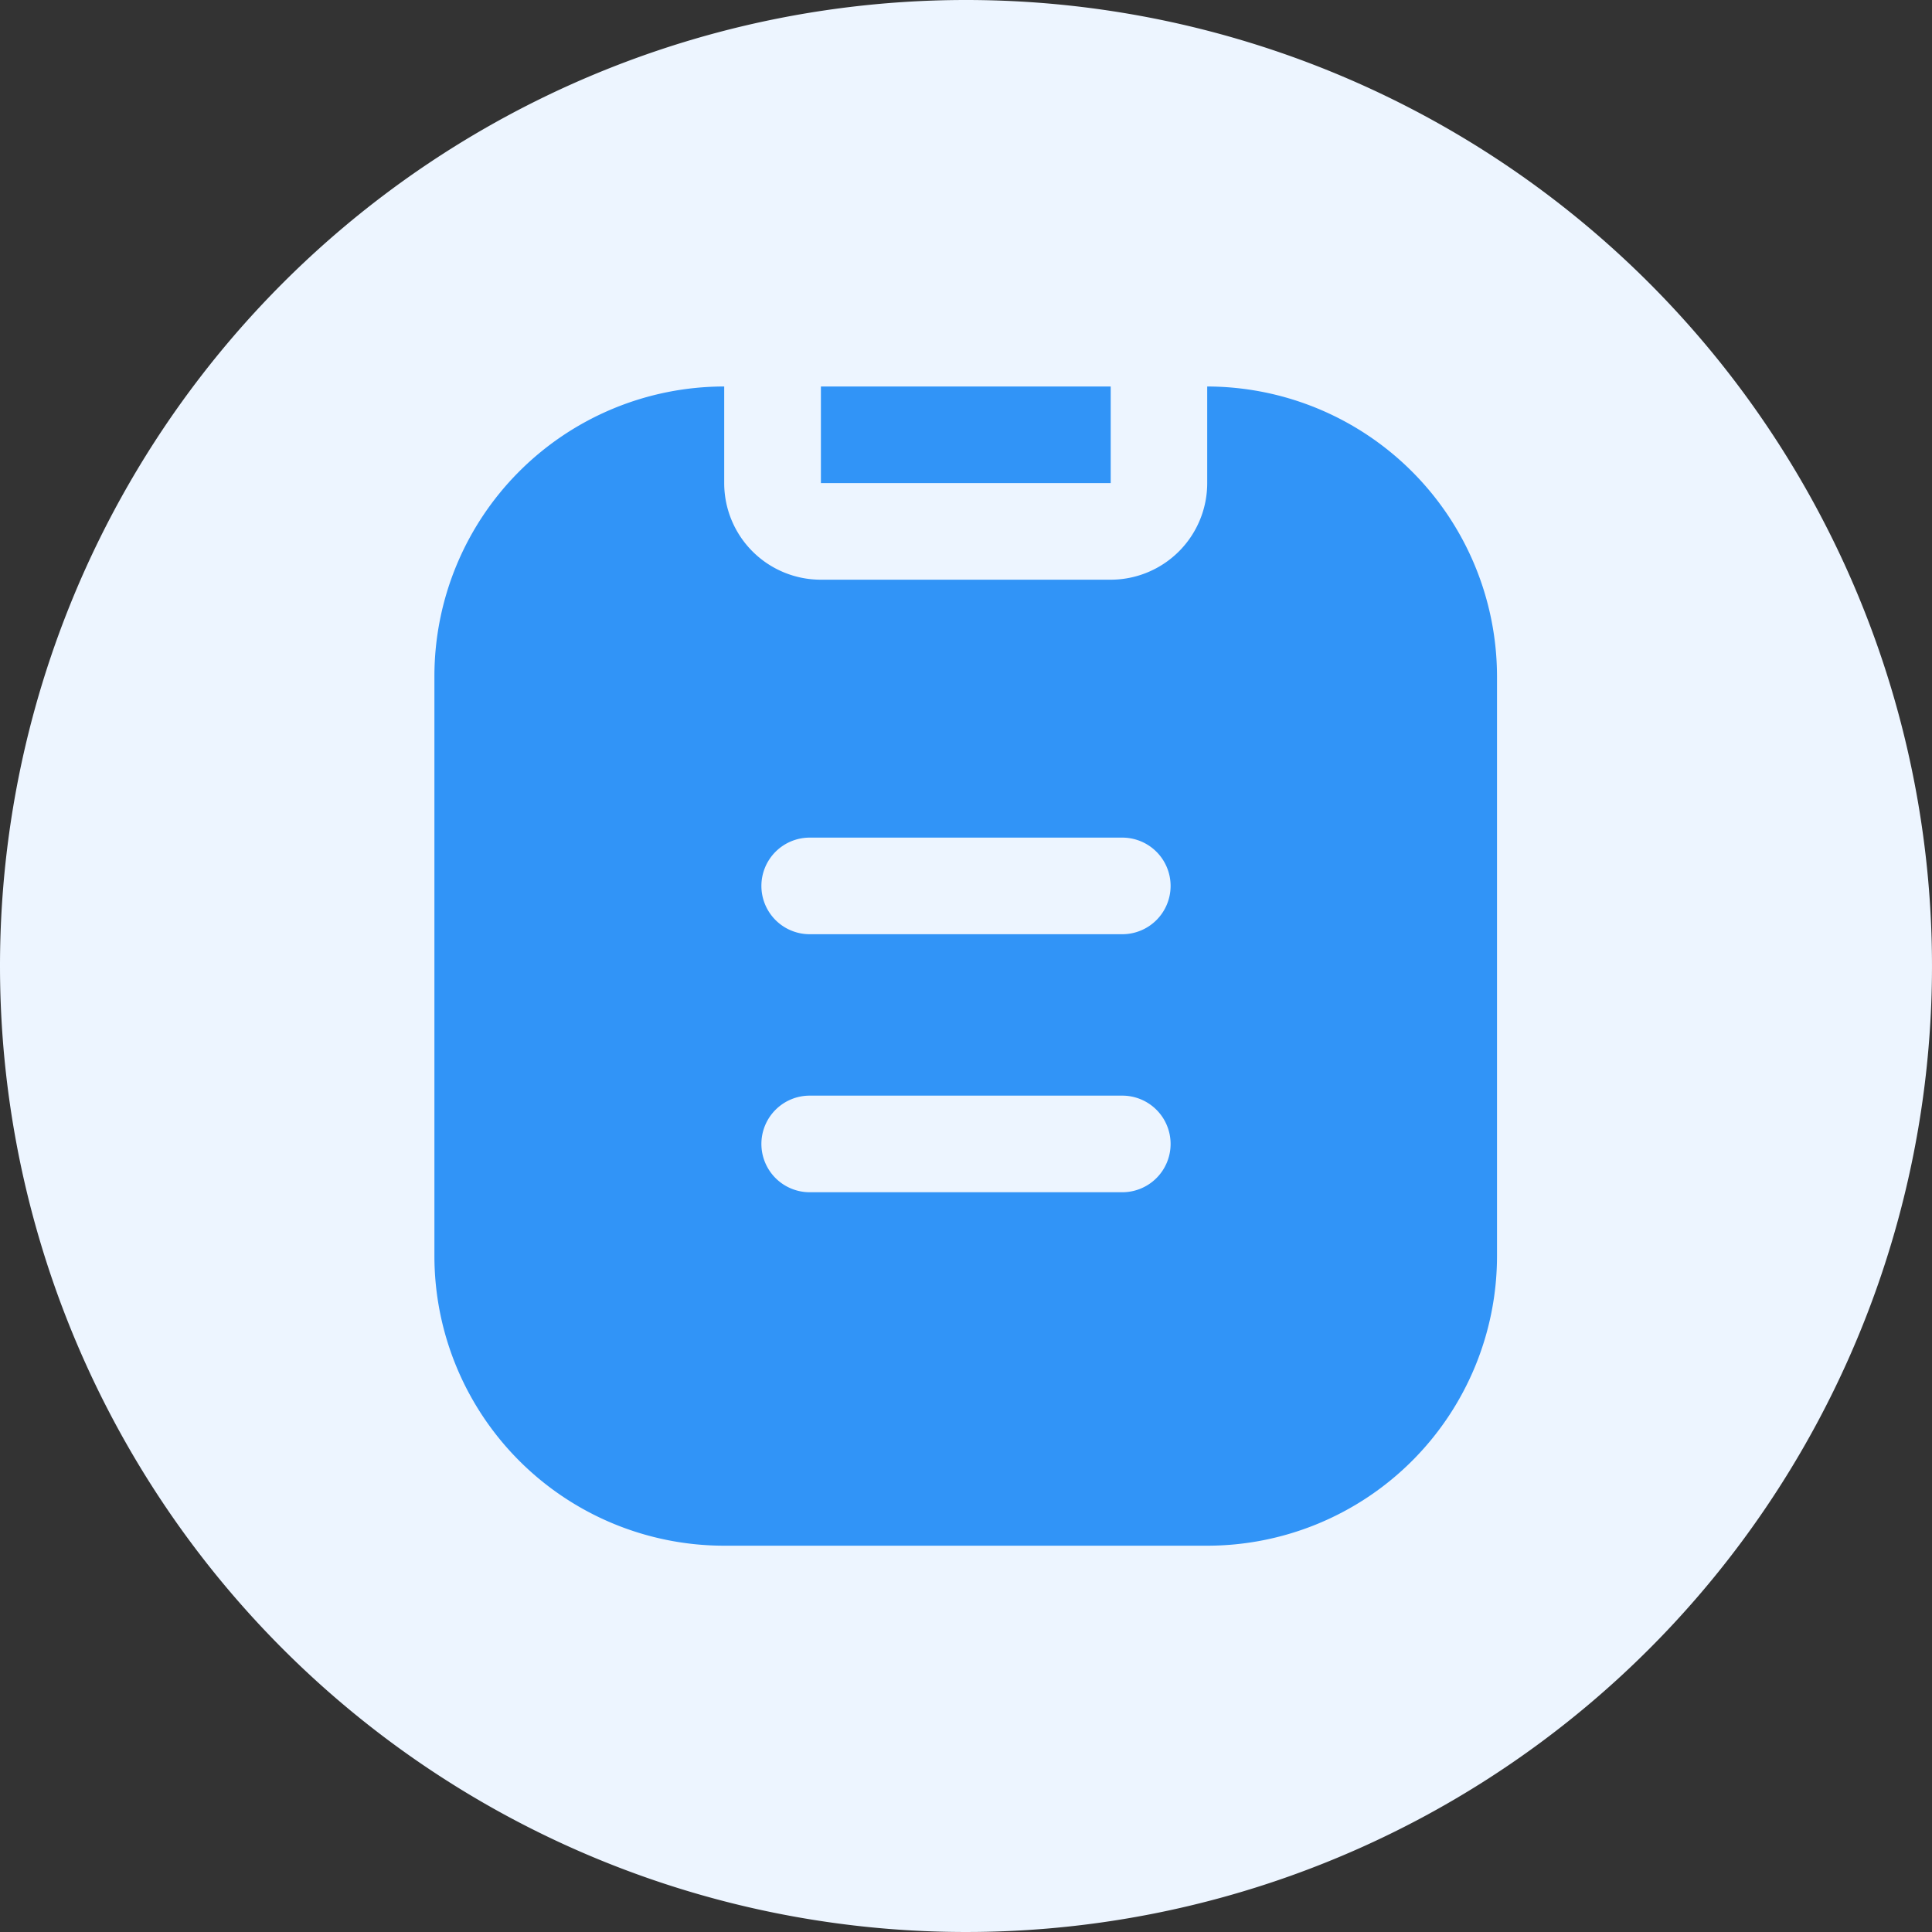
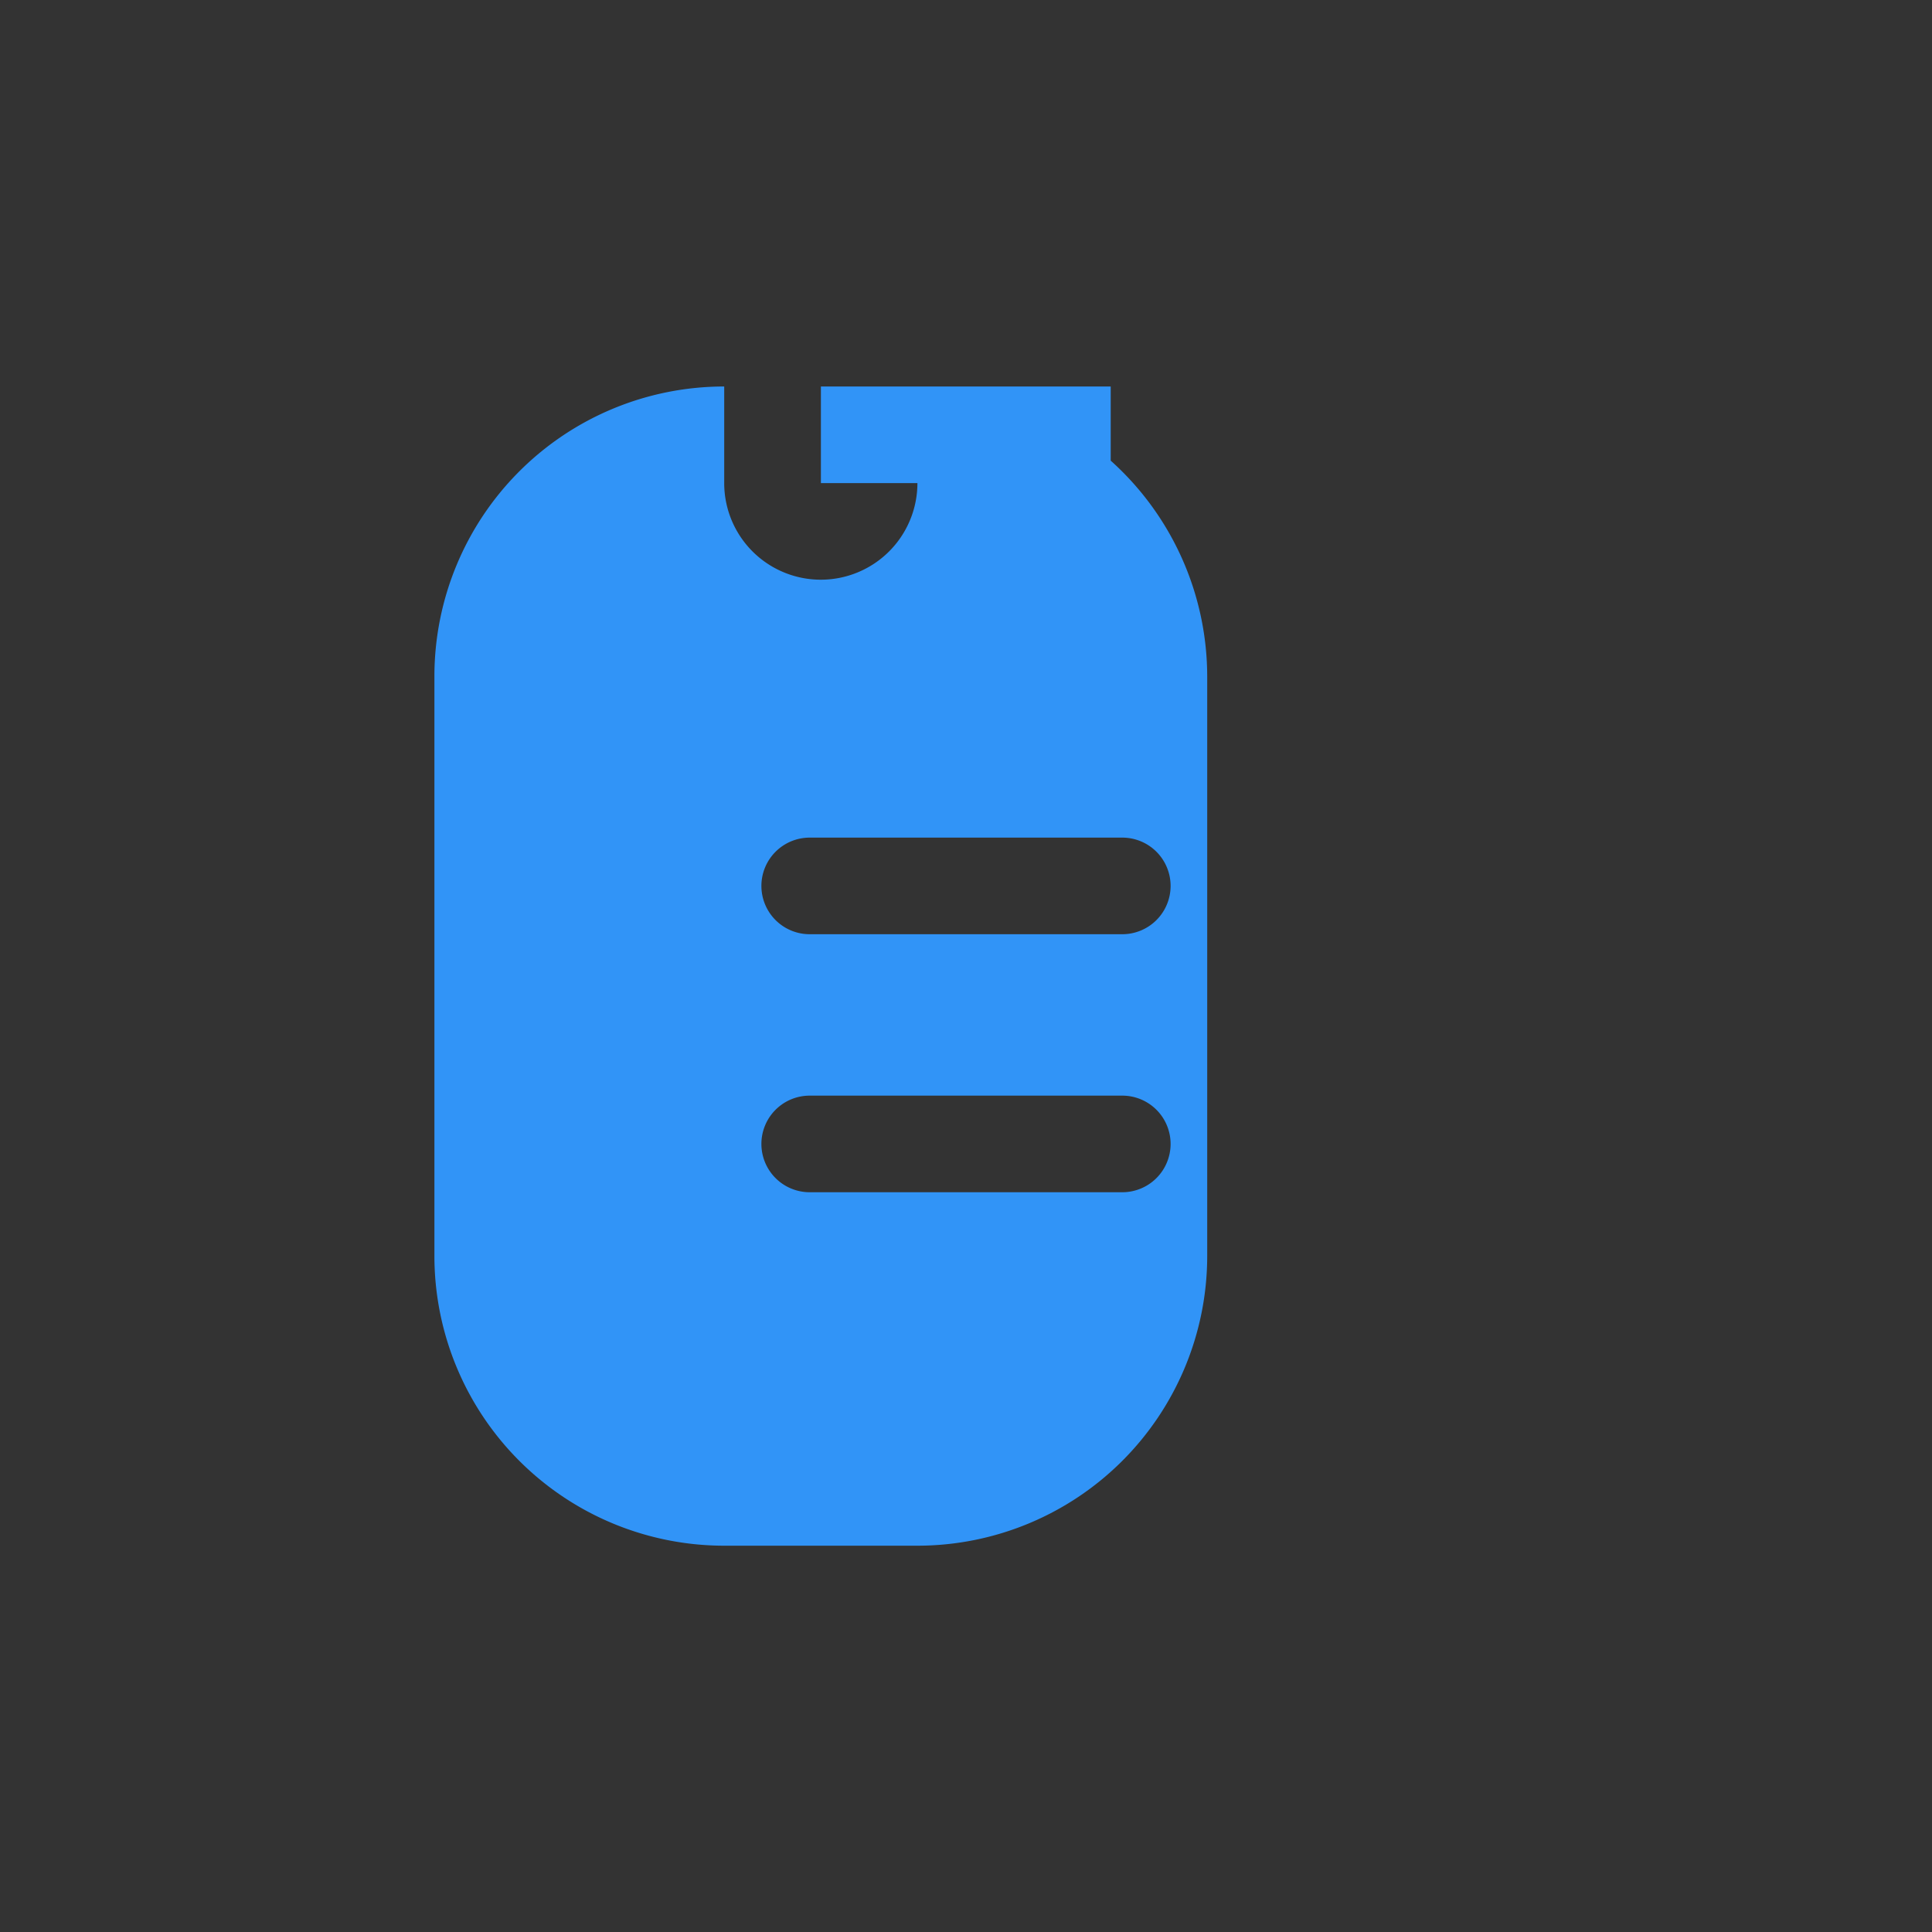
<svg xmlns="http://www.w3.org/2000/svg" t="1743085820504" class="icon" viewBox="0 0 1024 1024" version="1.1" p-id="6911" width="16" height="16">
  <rect x="0" y="0" width="1024" height="1024" fill="#333333" stroke="none" />
-   <path d="M512 0A512 512 0 1 1 0 512 512 512 0 0 1 512 0z" fill="#EDF5FF" p-id="6912" />
-   <path d="M639.846 819.251h-256a153.6 153.6 0 0 1-153.6-153.6v-307.2a153.6 153.6 0 0 1 153.6-153.6v51.2a51.2 51.2 0 0 0 51.2 51.2h153.6a51.2 51.2 0 0 0 51.2-51.2v-51.2a153.856 153.856 0 0 1 153.6 153.6v307.2a153.6 153.6 0 0 1-153.6 153.6z m-210.688-238.541a25.6 25.6 0 0 0-25.6 25.6 25.6 25.6 0 0 0 25.6 25.6h165.683a25.6 25.6 0 0 0 25.6-25.6 25.6 25.6 0 0 0-25.6-25.6z m0-136.755a25.6 25.6 0 0 0-25.6 25.6 25.6 25.6 0 0 0 25.6 25.6h165.683a25.6 25.6 0 0 0 25.6-25.6 25.6 25.6 0 0 0-25.6-25.6z m159.539-187.904h-153.6v-51.2h153.6v51.2z" fill="#3194F7" p-id="6913" />
+   <path d="M639.846 819.251h-256a153.6 153.6 0 0 1-153.6-153.6v-307.2a153.6 153.6 0 0 1 153.6-153.6v51.2a51.2 51.2 0 0 0 51.2 51.2a51.2 51.2 0 0 0 51.2-51.2v-51.2a153.856 153.856 0 0 1 153.6 153.6v307.2a153.6 153.6 0 0 1-153.6 153.6z m-210.688-238.541a25.6 25.6 0 0 0-25.6 25.6 25.6 25.6 0 0 0 25.6 25.6h165.683a25.6 25.6 0 0 0 25.6-25.6 25.6 25.6 0 0 0-25.6-25.6z m0-136.755a25.6 25.6 0 0 0-25.6 25.6 25.6 25.6 0 0 0 25.6 25.6h165.683a25.6 25.6 0 0 0 25.6-25.6 25.6 25.6 0 0 0-25.6-25.6z m159.539-187.904h-153.6v-51.2h153.6v51.2z" fill="#3194F7" p-id="6913" />
</svg>